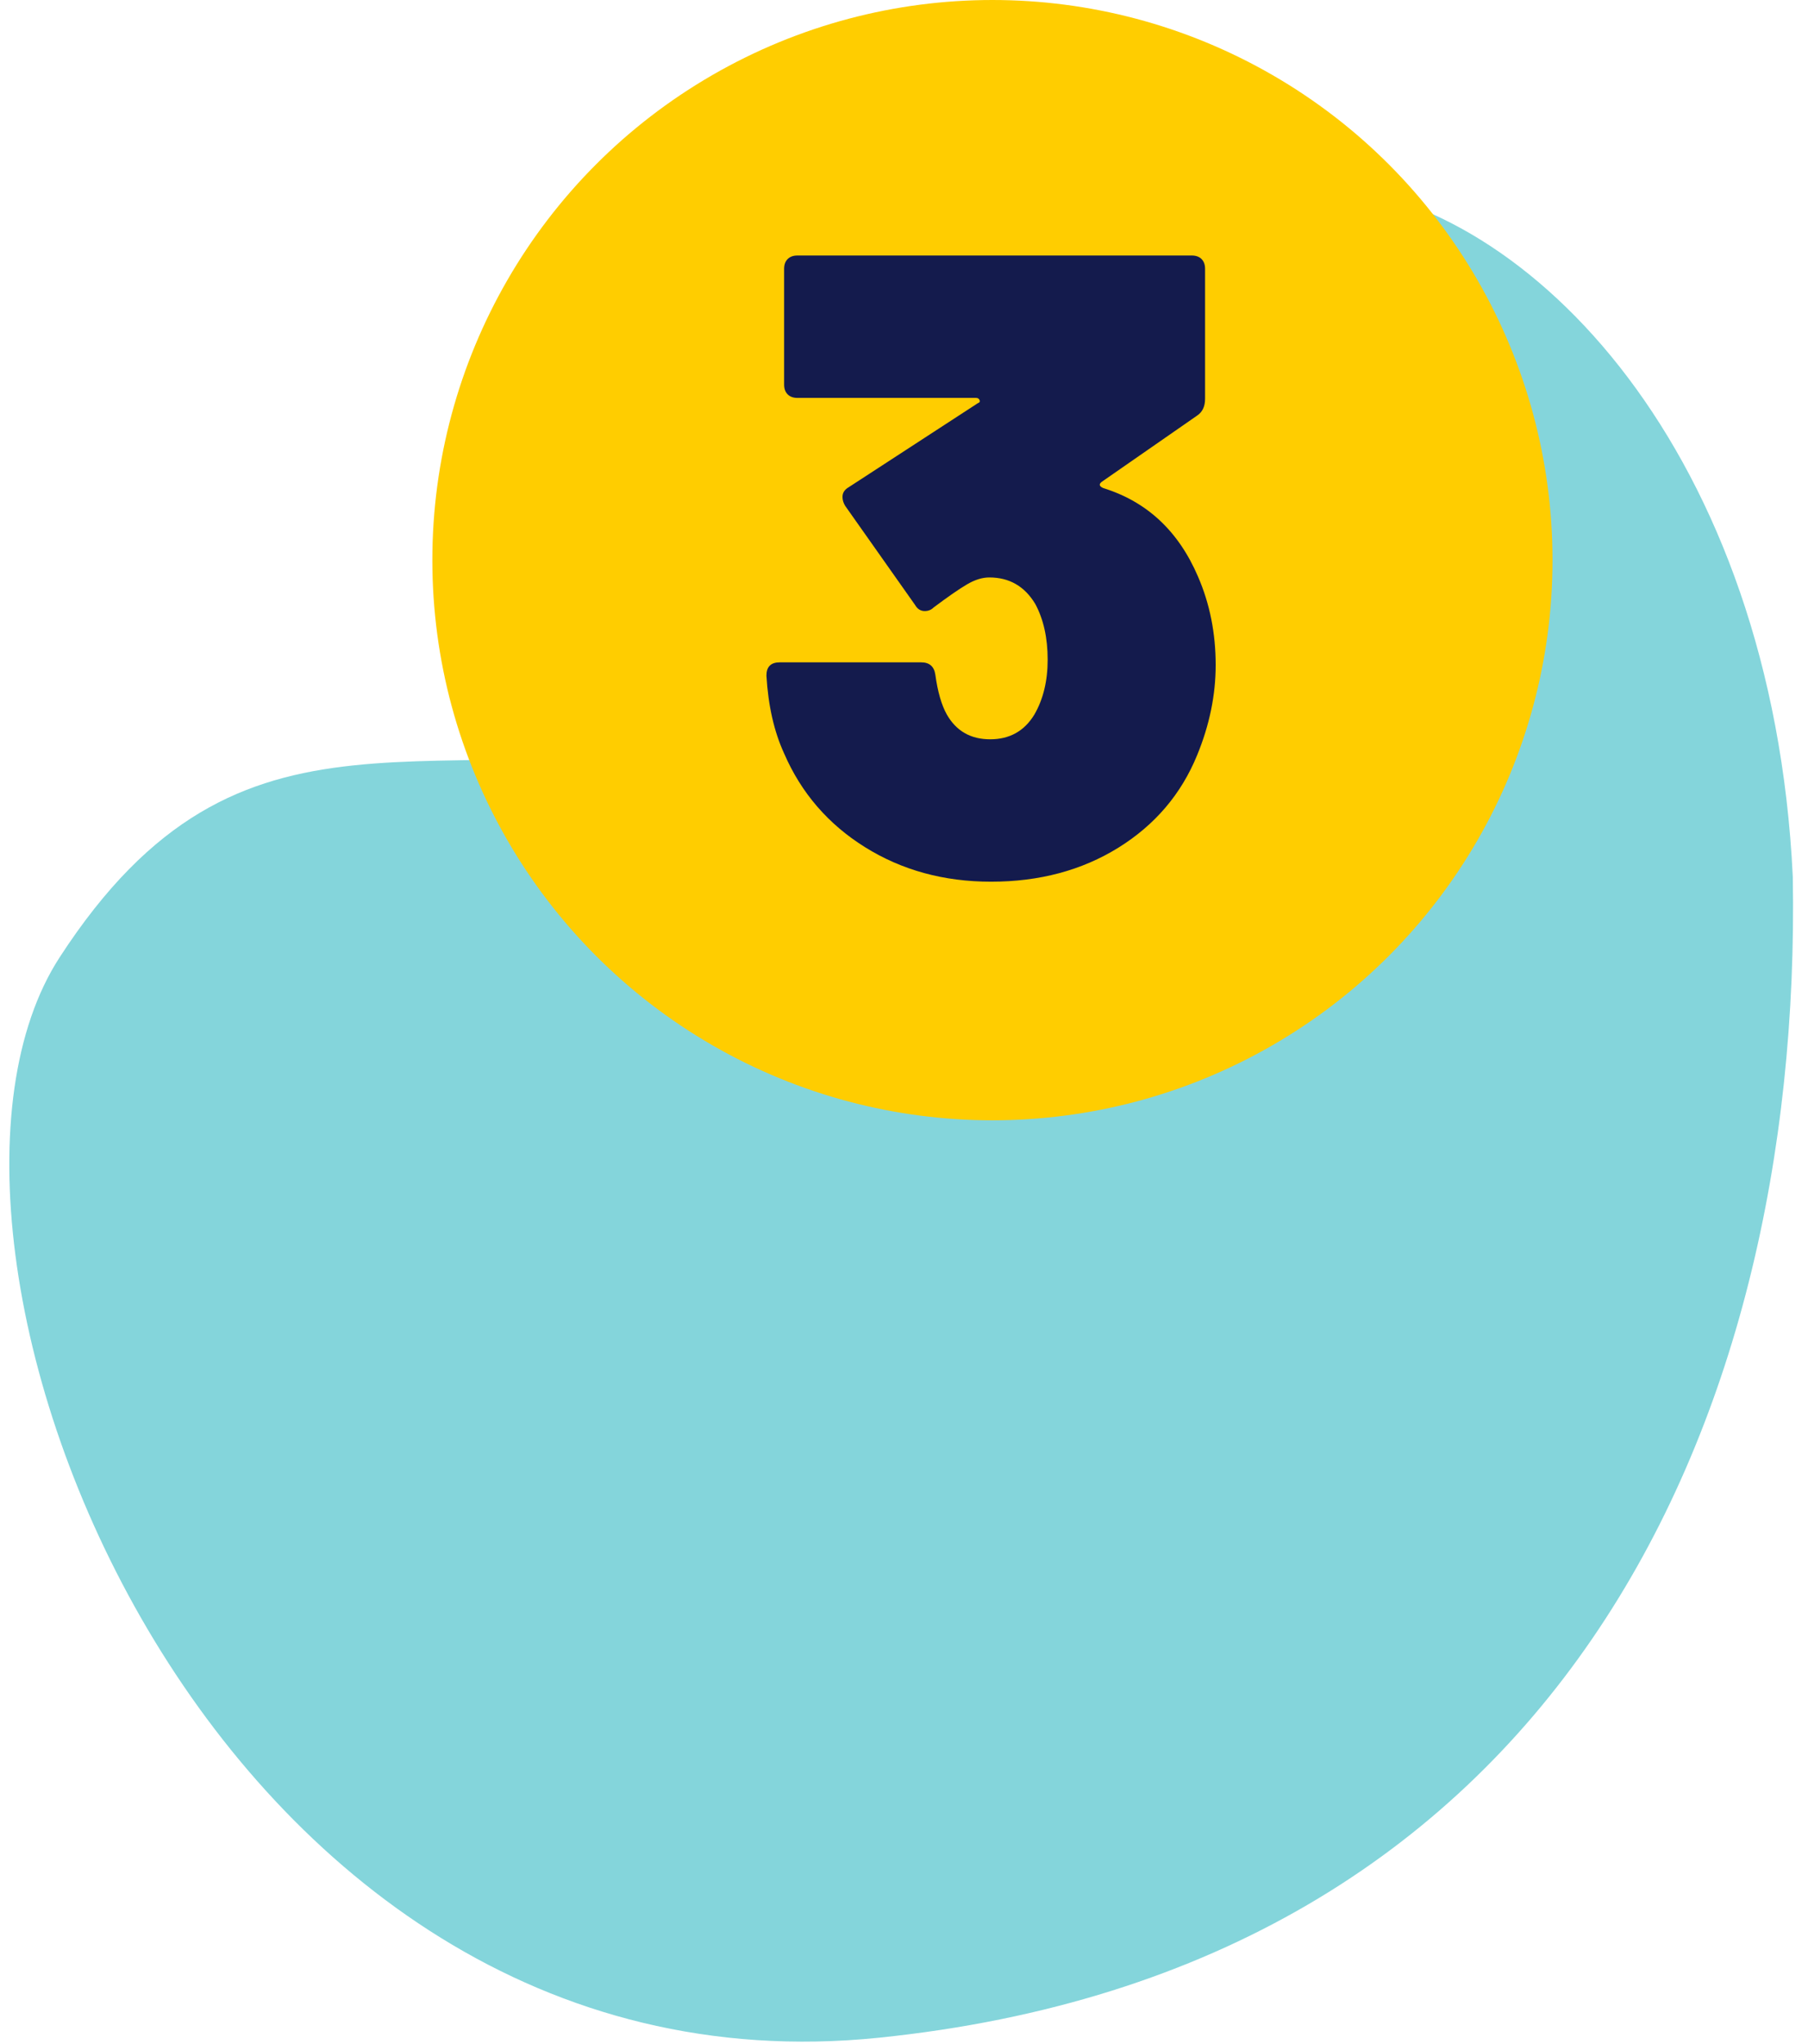
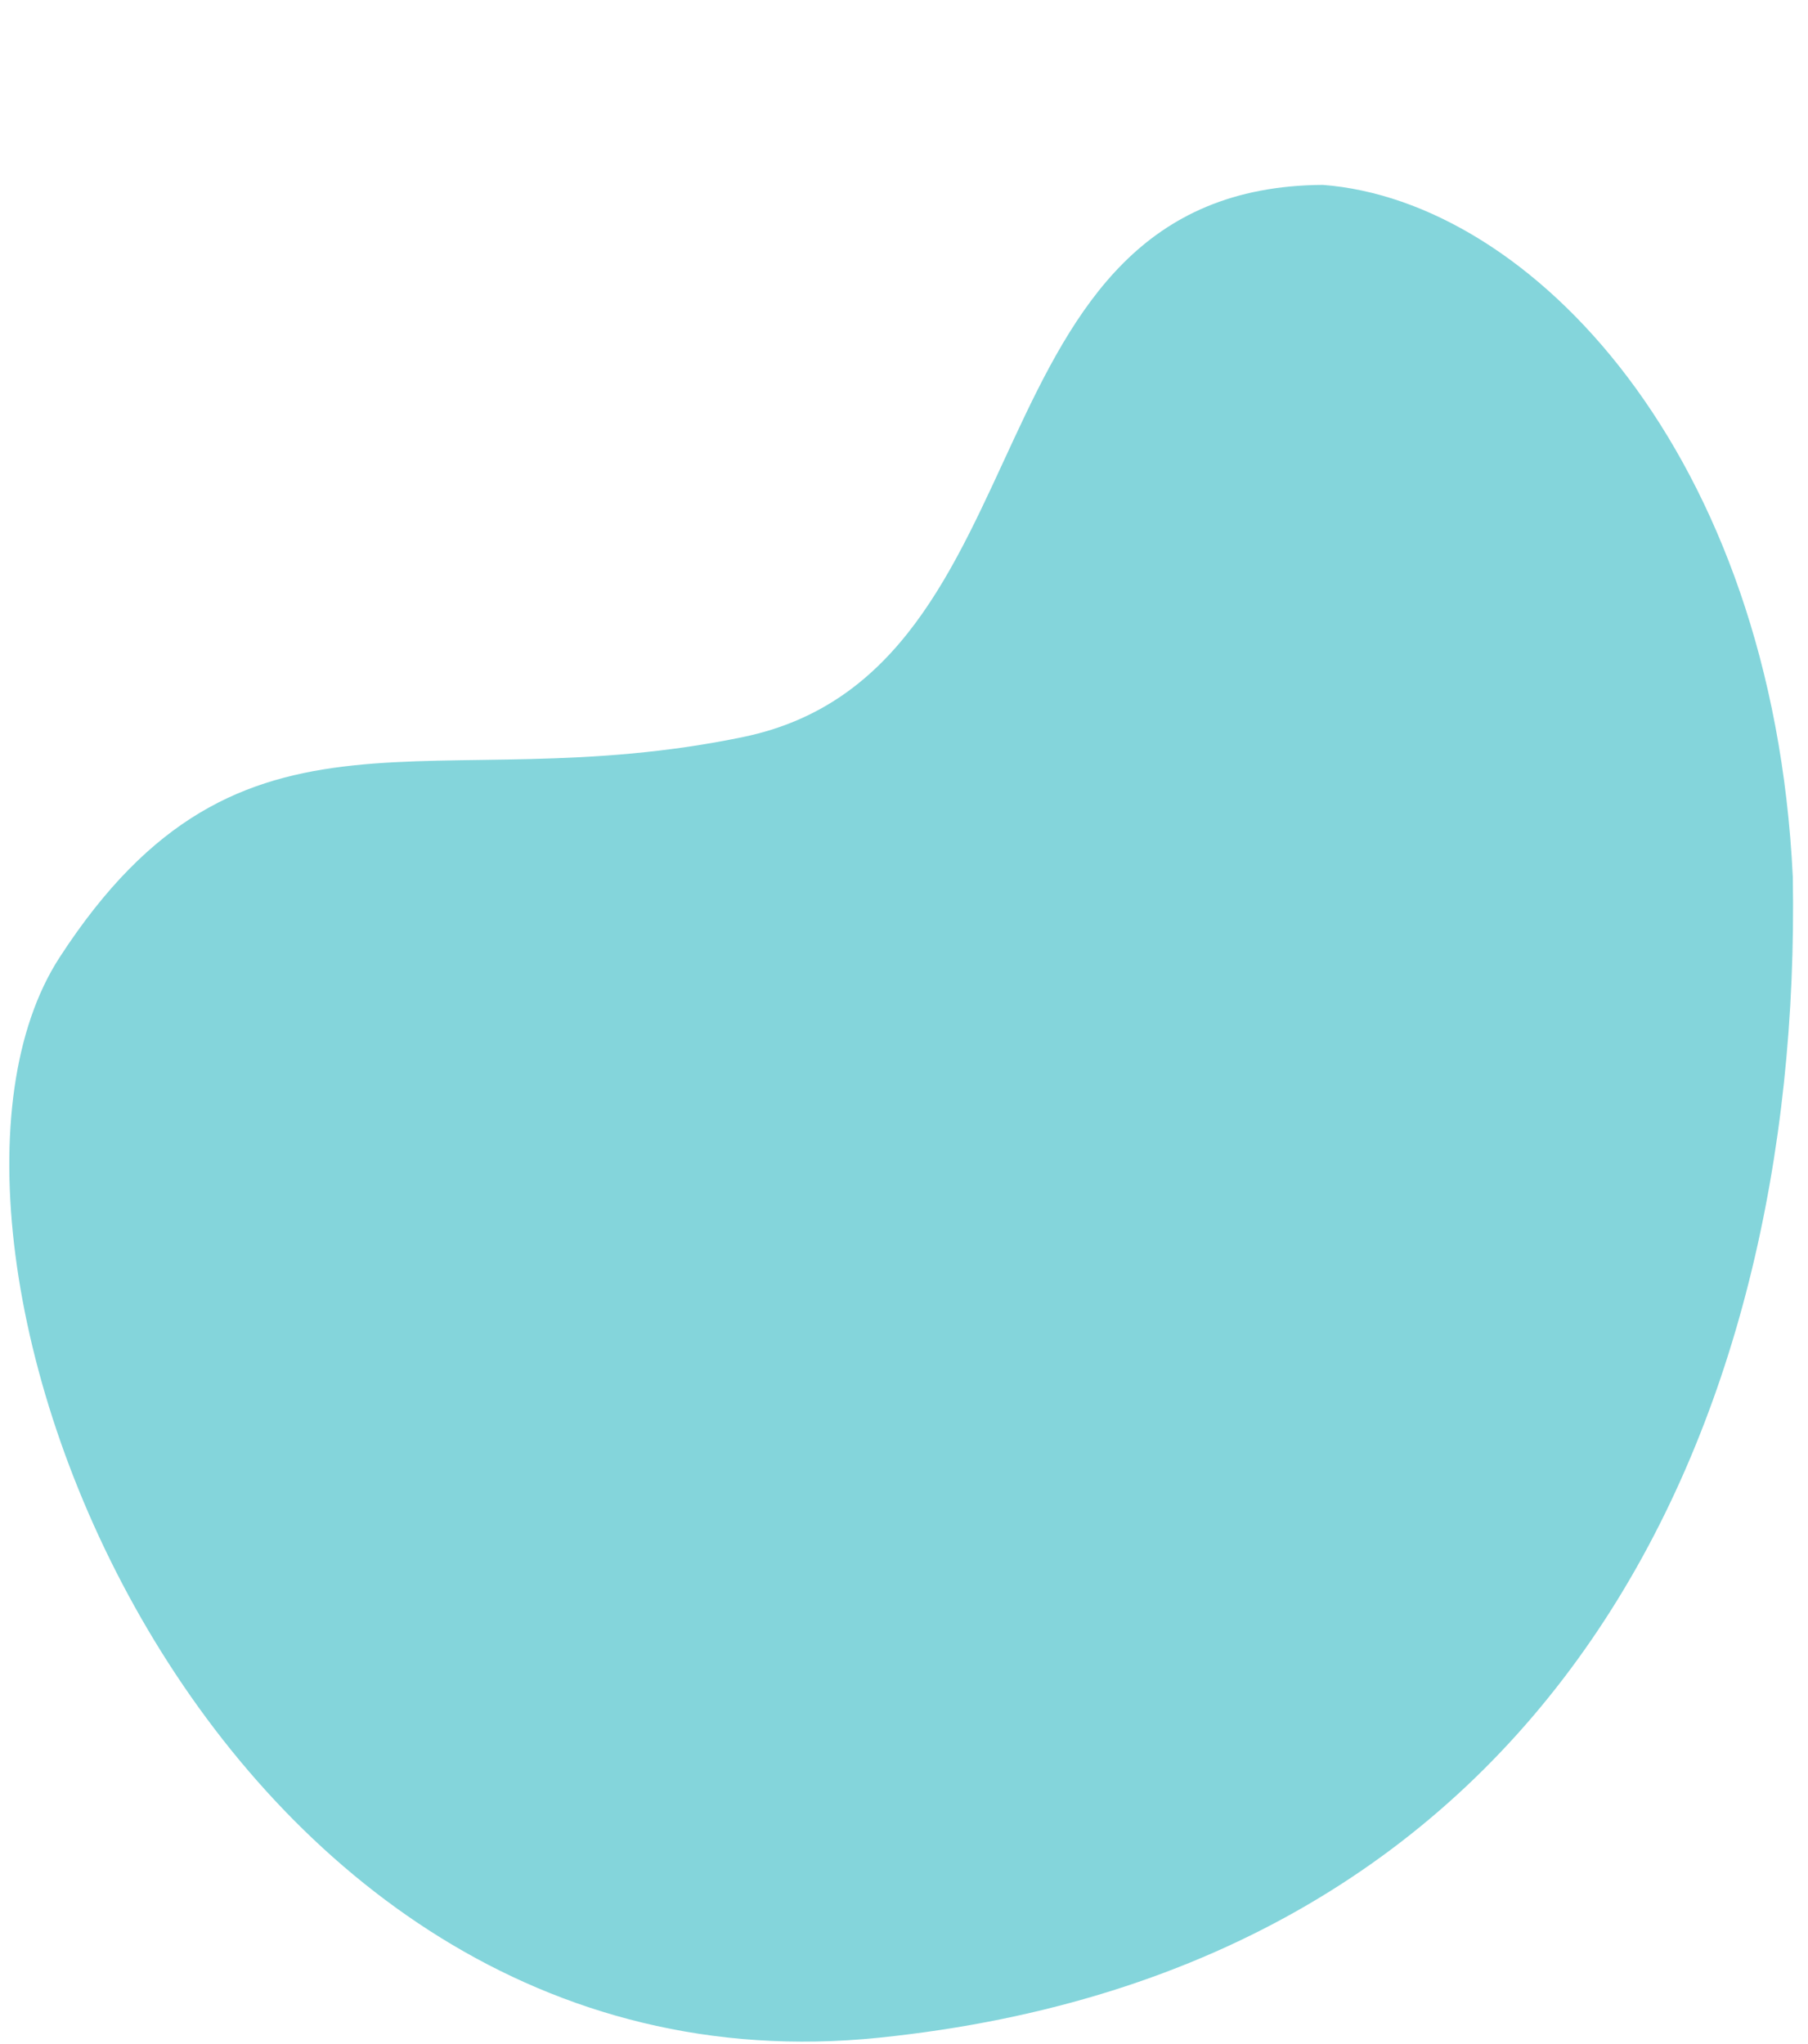
<svg xmlns="http://www.w3.org/2000/svg" width="92px" height="104px" viewBox="0 0 92 104" version="1.1">
  <title>03 picto / 1 6</title>
  <g id="👌🏻8-raisons..." stroke="none" stroke-width="1" fill="none" fill-rule="evenodd">
    <g id="HP" transform="translate(-1083, -4134)">
      <g id="section-/-8-raisons-...-copy" transform="translate(0, 3527)">
        <g id="Group-3" transform="translate(211, 194)">
          <g id="03-UI-/-Raison-3" transform="translate(868, 413)">
            <g id="03-picto-/-1" transform="translate(3.619, 0)">
              <path d="M3.563,47.961 C-6.035,62.195 9.96,106.571 44.286,103.649 C78.611,100.727 91.813,73.584 91.813,45.405 C91.155,23.816 79.067,10.771 68.514,9.788 C50.086,9.583 54.531,34.317 38.557,37.355 C22.583,40.392 13.16,33.727 3.563,47.961 Z" id="Path-2" fill="#84D5DB" transform="translate(46.313, 56.786) rotate(-1) translate(-46.313, -56.786) " />
              <g id="Group" transform="translate(22.381, 0)">
-                 <circle id="Oval" fill="#FFCD00" cx="28.5" cy="28.5" r="28.5" />
                <g id="3" transform="translate(17, 13)" fill="#141B4D" fill-rule="nonzero">
-                   <path d="M21.96,16.335 C22.56,17.715 22.86,19.215 22.86,20.835 C22.86,22.365 22.545,23.895 21.915,25.425 C21.105,27.405 19.77,28.973 17.91,30.128 C16.05,31.282 13.89,31.86 11.43,31.86 C9.03,31.86 6.893,31.275 5.018,30.105 C3.143,28.935 1.77,27.345 0.9,25.335 C0.39,24.225 0.09,22.905 0,21.375 C0,20.925 0.225,20.7 0.675,20.7 L7.875,20.7 C8.295,20.7 8.535,20.91 8.595,21.33 C8.715,22.2 8.91,22.875 9.18,23.355 C9.66,24.195 10.395,24.615 11.385,24.615 C12.375,24.615 13.125,24.195 13.635,23.355 C14.085,22.575 14.31,21.645 14.31,20.565 C14.31,19.455 14.1,18.51 13.68,17.73 C13.14,16.83 12.36,16.38 11.34,16.38 C10.98,16.38 10.598,16.5 10.193,16.74 C9.787,16.98 9.225,17.37 8.505,17.91 C8.385,18.03 8.235,18.09 8.055,18.09 C7.845,18.09 7.68,17.985 7.56,17.775 L4.005,12.735 C3.915,12.585 3.87,12.435 3.87,12.285 C3.87,12.075 3.975,11.91 4.185,11.79 L10.755,7.515 C10.845,7.485 10.875,7.433 10.845,7.357 C10.815,7.282 10.755,7.245 10.665,7.245 L1.575,7.245 C1.365,7.245 1.2,7.185 1.08,7.065 C0.96,6.945 0.9,6.78 0.9,6.57 L0.9,0.675 C0.9,0.465 0.96,0.3 1.08,0.18 C1.2,0.06 1.365,0 1.575,0 L21.645,0 C21.855,0 22.02,0.06 22.14,0.18 C22.26,0.3 22.32,0.465 22.32,0.675 L22.32,7.29 C22.32,7.68 22.185,7.965 21.915,8.145 L17.055,11.52 C16.905,11.64 16.935,11.745 17.145,11.835 C19.365,12.525 20.97,14.025 21.96,16.335 Z" id="Path" />
-                 </g>
+                   </g>
              </g>
            </g>
          </g>
        </g>
      </g>
    </g>
  </g>
</svg>